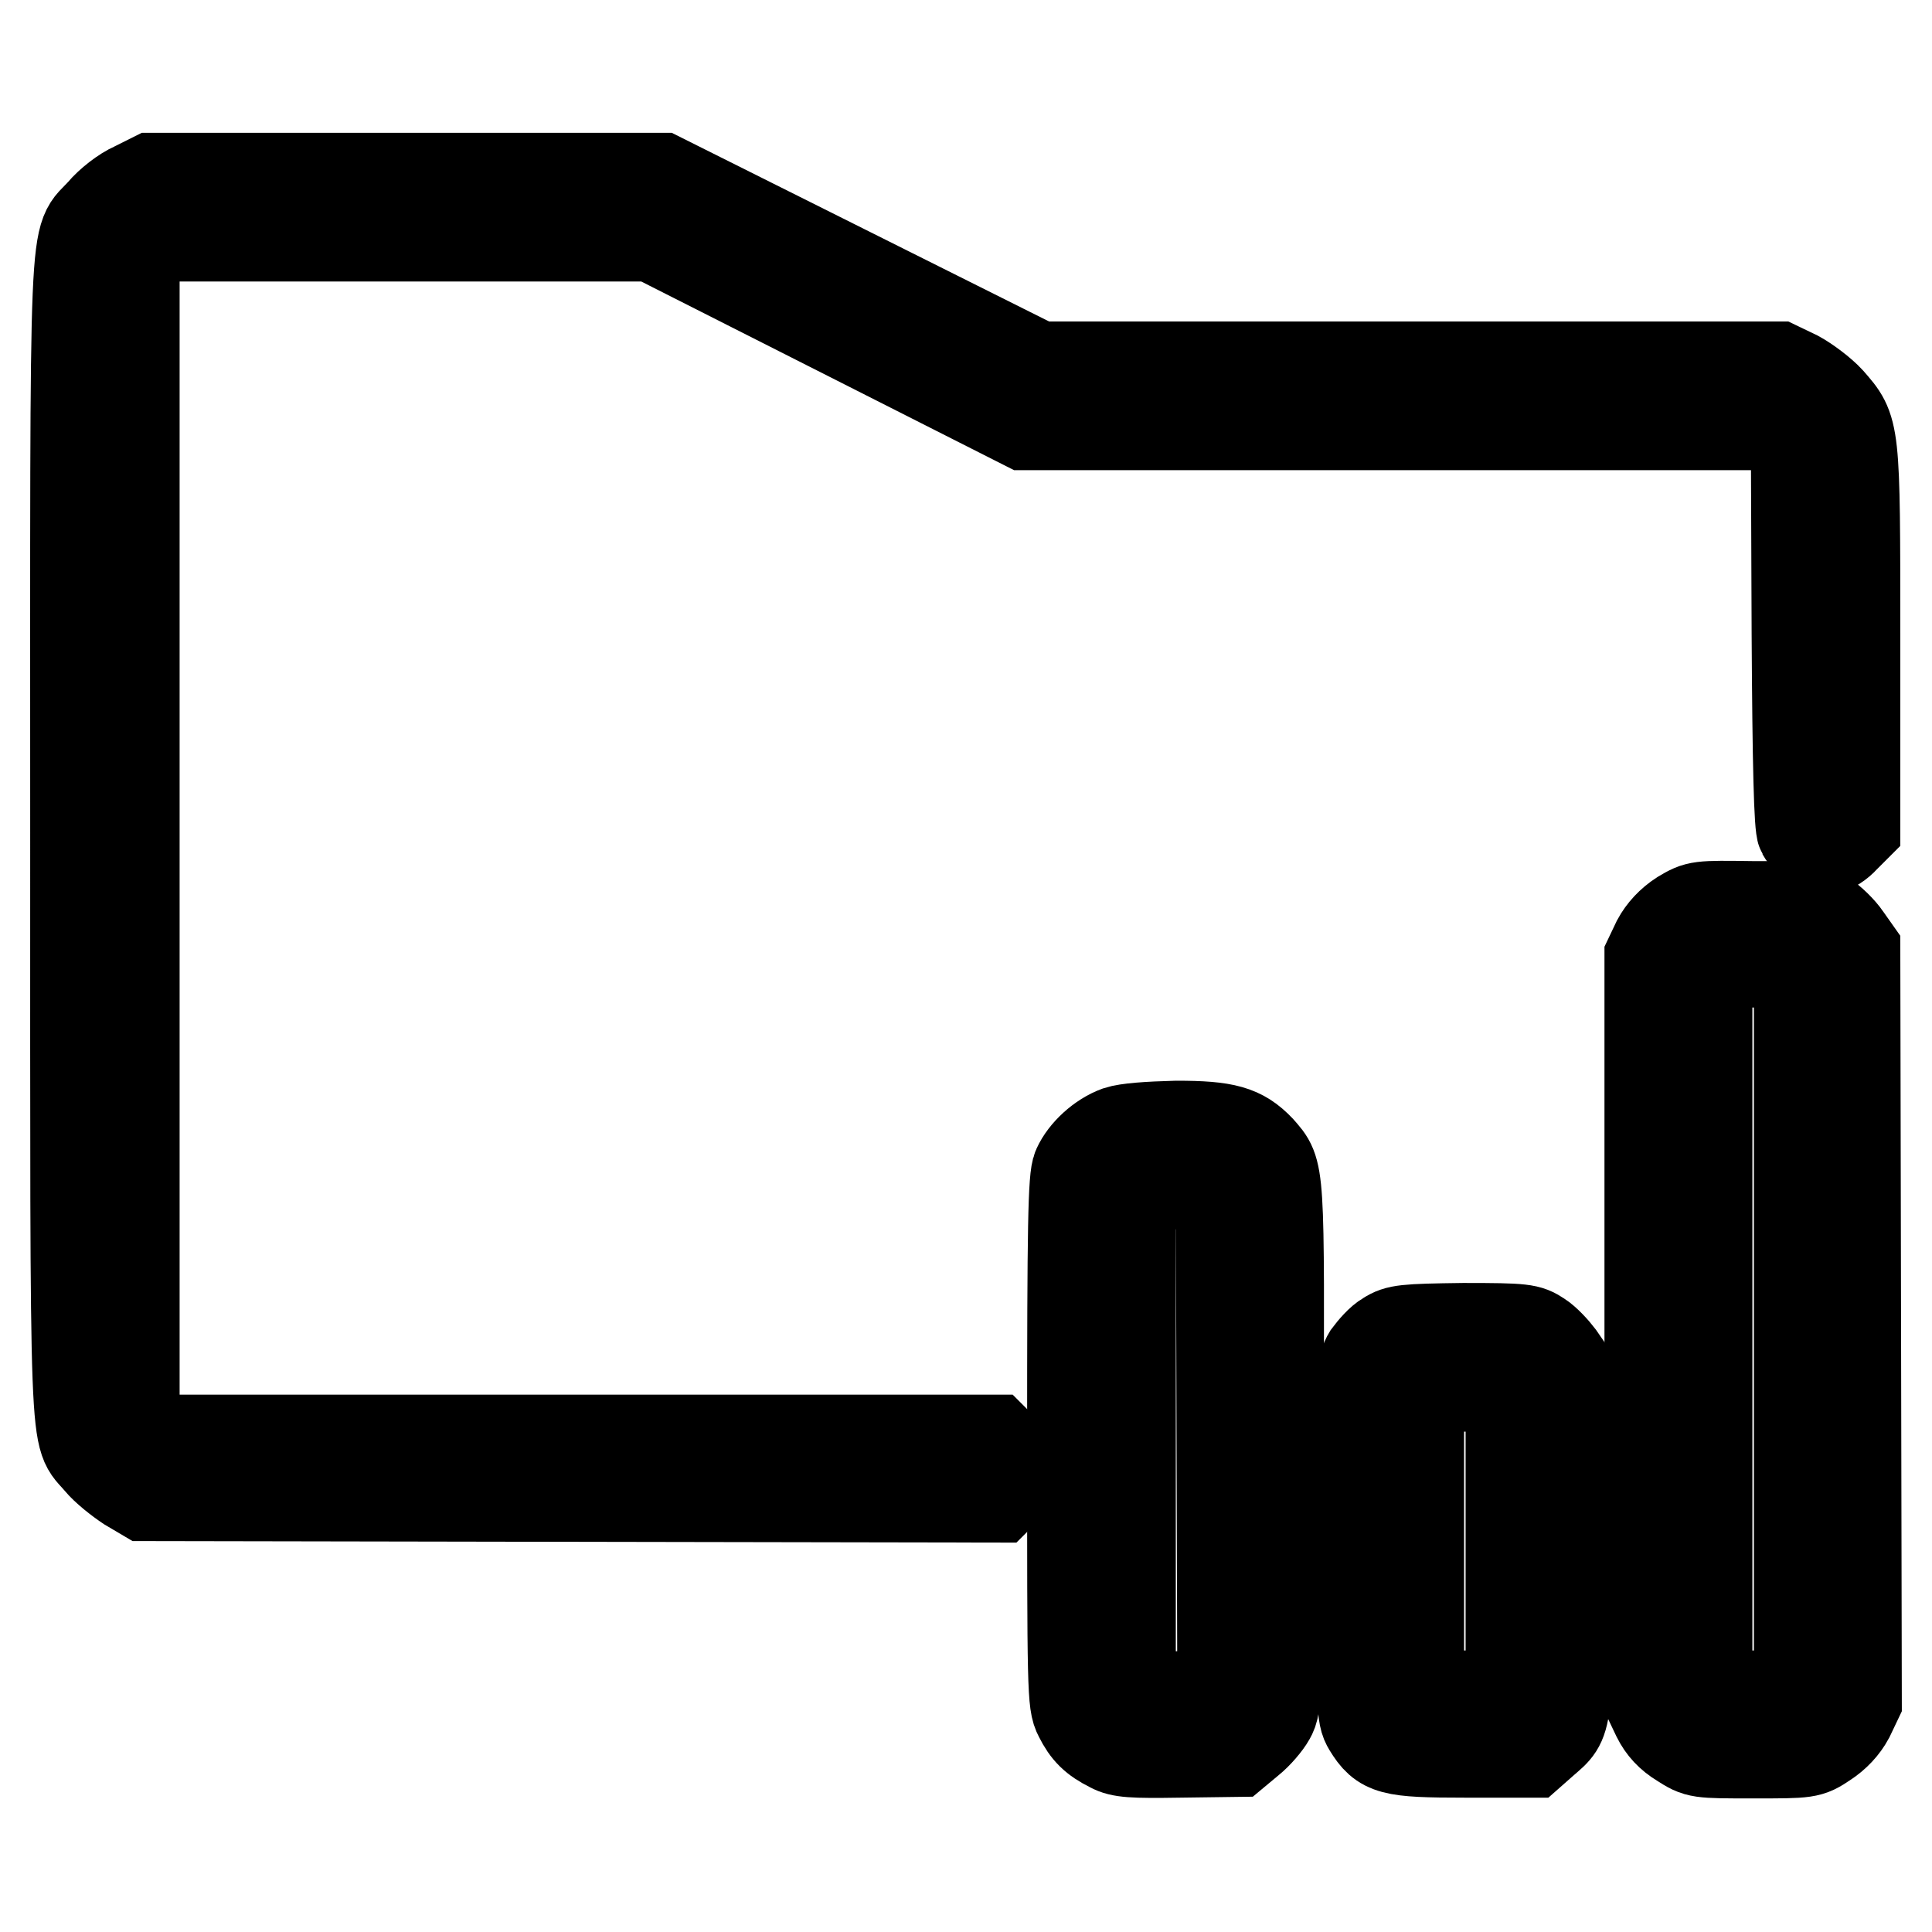
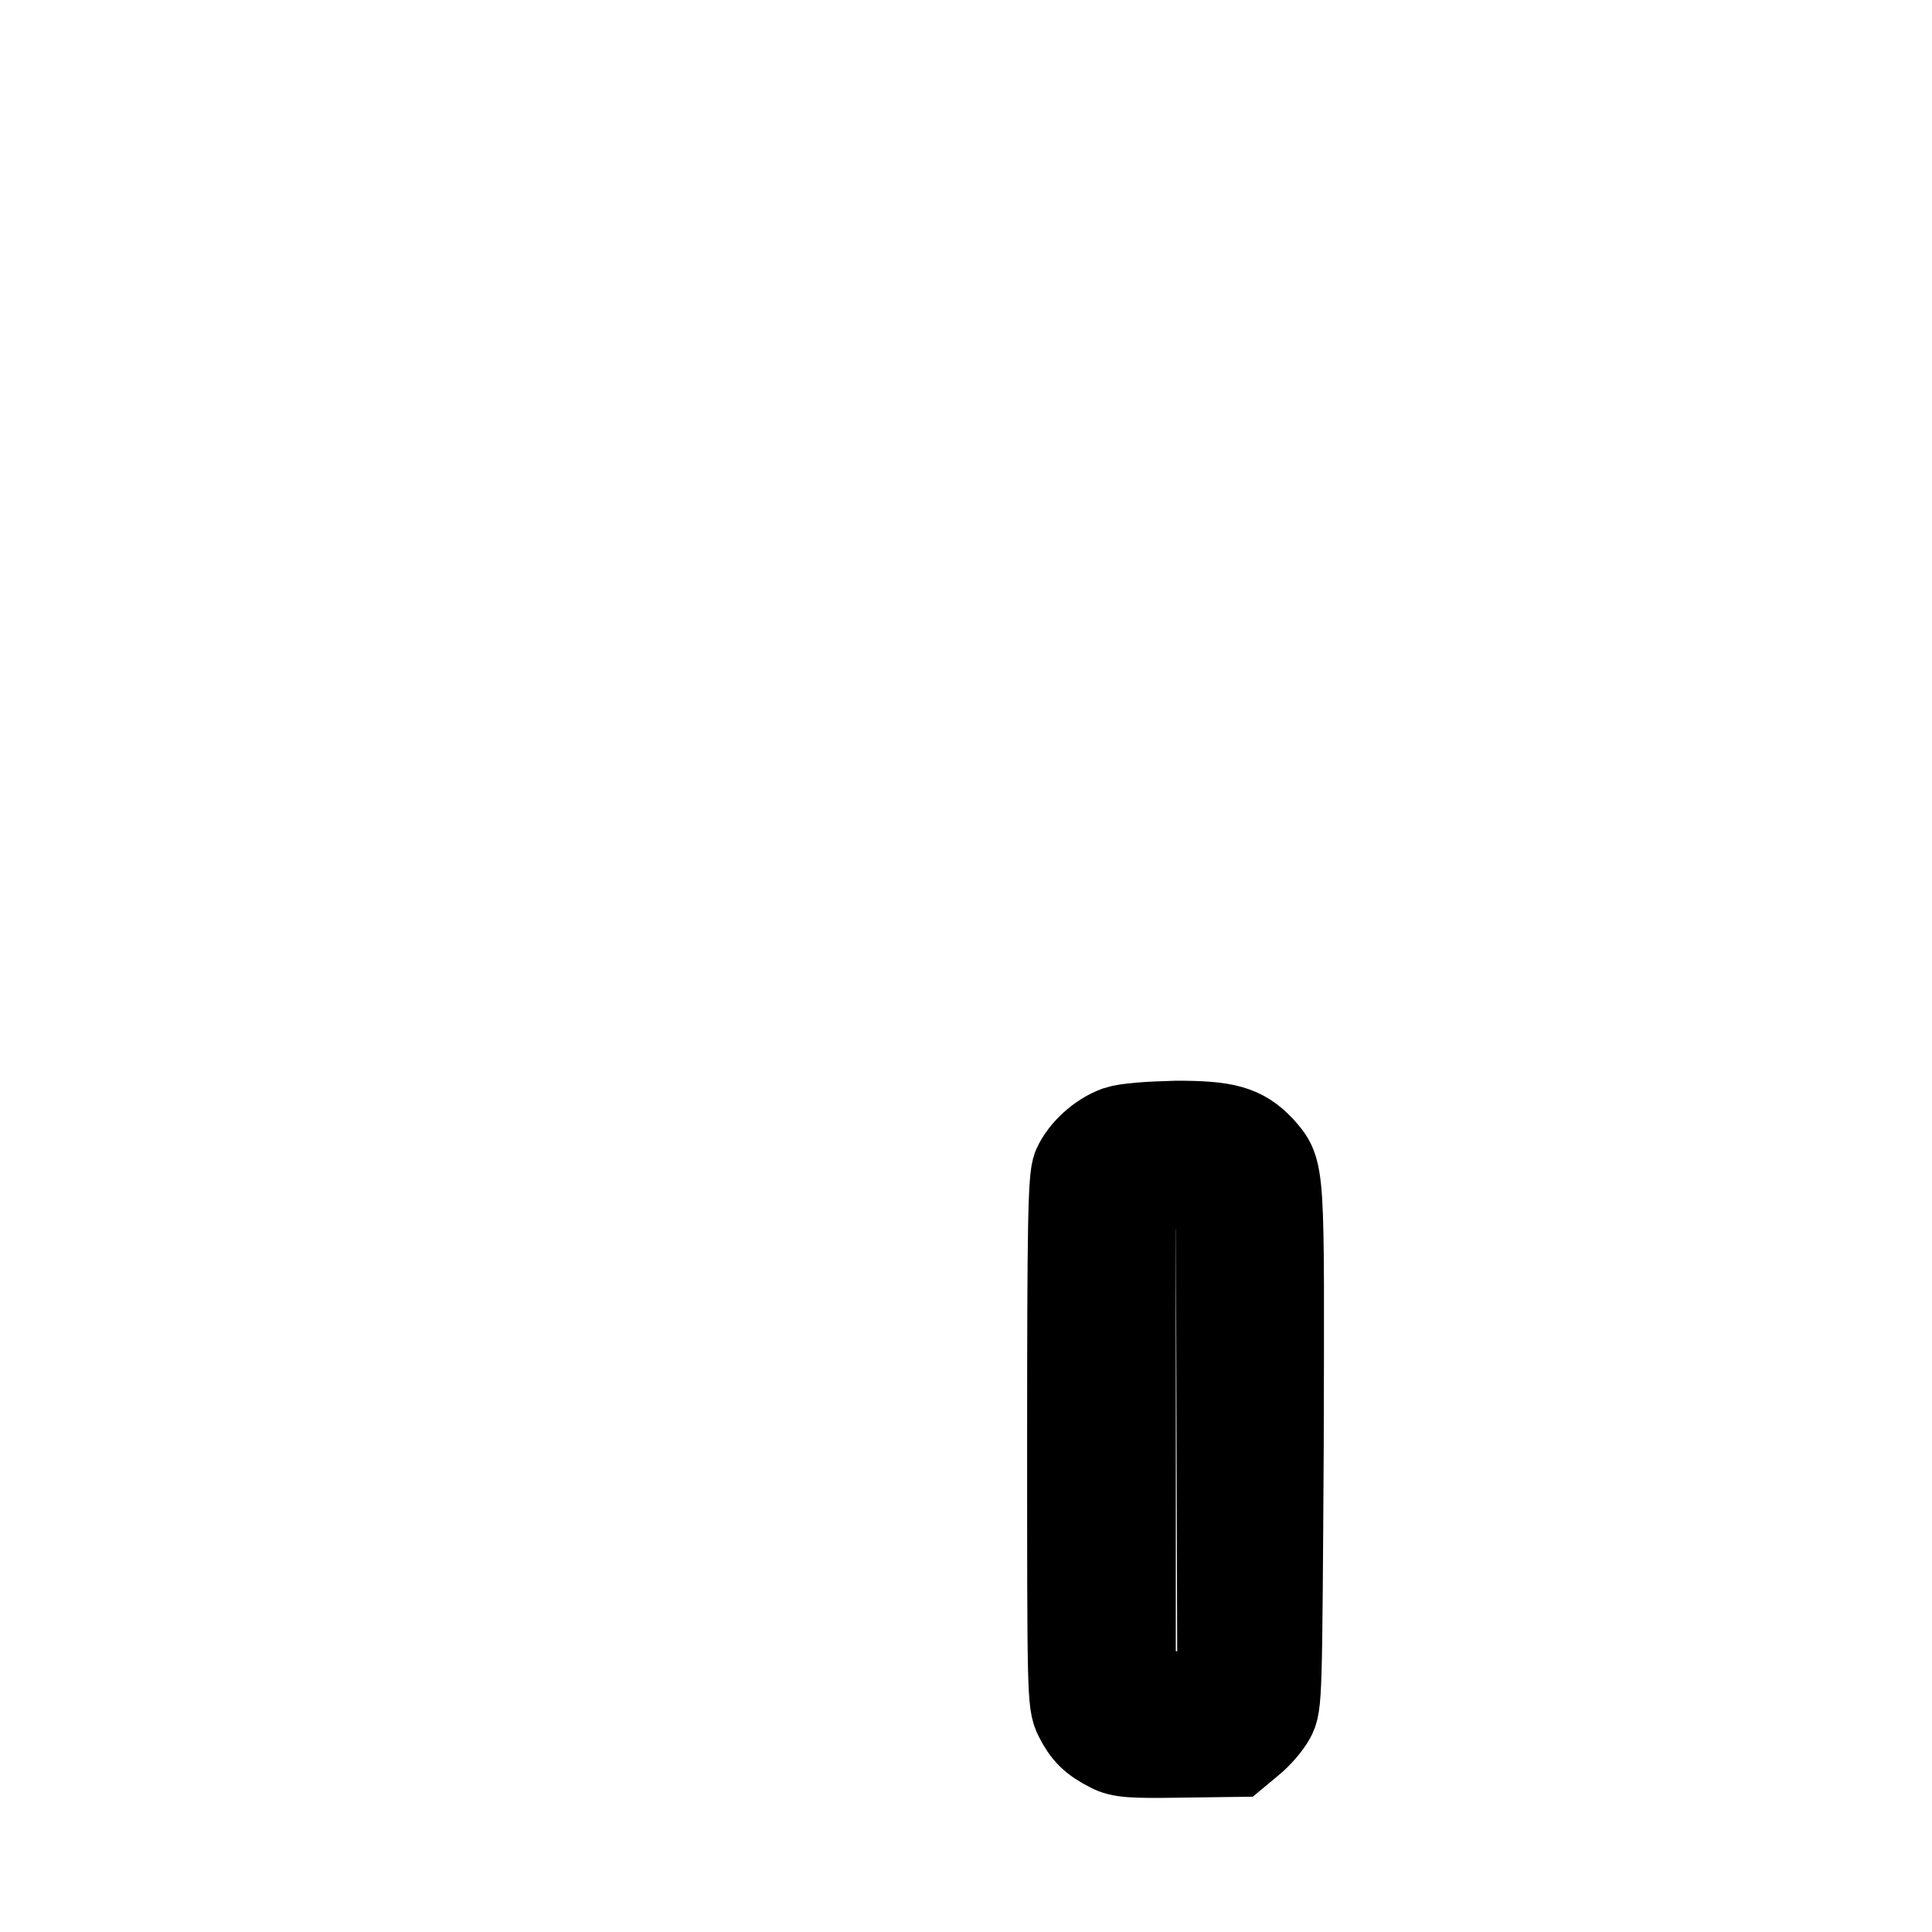
<svg xmlns="http://www.w3.org/2000/svg" version="1.1" x="0px" y="0px" viewBox="0 0 256 256" enable-background="new 0 0 256 256" xml:space="preserve">
  <g>
    <g>
      <g>
-         <path stroke-width="12" fill-opacity="0" stroke="#000000" d="M17.8,24.8c-1.4,0.6-3.3,2.1-4.3,3.3C9.7,32.4,10,25.7,10,111c0,84.6-0.2,78.6,3.1,82.6c0.9,1.1,2.7,2.5,3.9,3.3l2.2,1.3l56.5,0.1l56.5,0.1l1.1-1.1c1.6-1.6,1.5-3.4-0.2-5.1l-1.4-1.4H76.1H20.4l-1.3-1.1l-1.3-1.1V111V33.5l1.3-1.1l1.3-1.1h33h33l24.7,12.5l24.7,12.5h49.8h49.8l1.3,1.1l1.3,1.1l0.1,25.4c0.1,17.5,0.3,25.7,0.7,26.4c0.6,1.1,2.3,2.1,3.5,2.1c0.4,0,1.4-0.6,2.1-1.4l1.4-1.4v-25c0-28,0-27.6-3.4-31.5c-1-1.1-3-2.6-4.3-3.3l-2.5-1.2h-49h-49l-25-12.5l-25-12.5H54H20.2L17.8,24.8z" />
-         <path stroke-width="12" fill-opacity="0" stroke="#000000" d="M222.8,121.3c-1.4,0.9-2.5,2.1-3.2,3.4l-1,2.1v49.3v49.3l1,2.1c0.7,1.4,1.7,2.5,3.2,3.4c2.2,1.4,2.2,1.4,9.5,1.4s7.4,0,9.5-1.4c1.4-0.9,2.5-2.1,3.2-3.4l1-2.1l-0.1-49.8l-0.1-49.7l-1.2-1.7c-0.6-0.9-2-2.3-3-2.9c-1.8-1.2-2.1-1.2-9.3-1.2C225,120,225,120,222.8,121.3z M238.4,176.1v48.6h-6.1h-6.1v-48.6v-48.6h6.1h6.1V176.1z" />
        <path stroke-width="12" fill-opacity="0" stroke="#000000" d="M148.1,149.9c-2.2,0.8-4.4,2.8-5.3,4.8c-0.6,1.3-0.7,7.8-0.7,36.2c0,33.1,0,34.8,0.9,36.5c1,2,2,3,4.2,4.1c1.3,0.7,2.8,0.8,9.1,0.7l7.5-0.1l1.8-1.5c1-0.8,2.2-2.2,2.7-3.1c0.9-1.6,0.9-2.6,1.1-35.8c0.1-37.4,0.2-36.3-2.5-39.4c-2.4-2.5-4.5-3.1-11-3.1C152.1,149.3,149.3,149.5,148.1,149.9z M161.9,190.9l0.1,33.9h-6.1h-6.1v-34v-34l6,0.1l6,0.1L161.9,190.9z" />
-         <path stroke-width="12" fill-opacity="0" stroke="#000000" d="M183.8,177.1c-0.9,0.5-1.9,1.7-2.5,2.5c-0.9,1.5-0.9,2.3-0.9,24.6c0,22.2,0,23.1,0.9,24.6c1.9,3.1,3,3.4,12.8,3.4h8.8l1.7-1.5c3.2-2.8,3.1-1.8,3.1-26.8v-22.6l-1.1-1.6c-0.6-0.8-1.8-2.1-2.6-2.6c-1.5-1-2-1.1-10.1-1.1C186.1,176.1,185.2,176.2,183.8,177.1z M200.2,204.2v20.5h-6.1h-6.1v-20.5v-20.5h6.1h6.1V204.2z" />
      </g>
    </g>
  </g>
</svg>